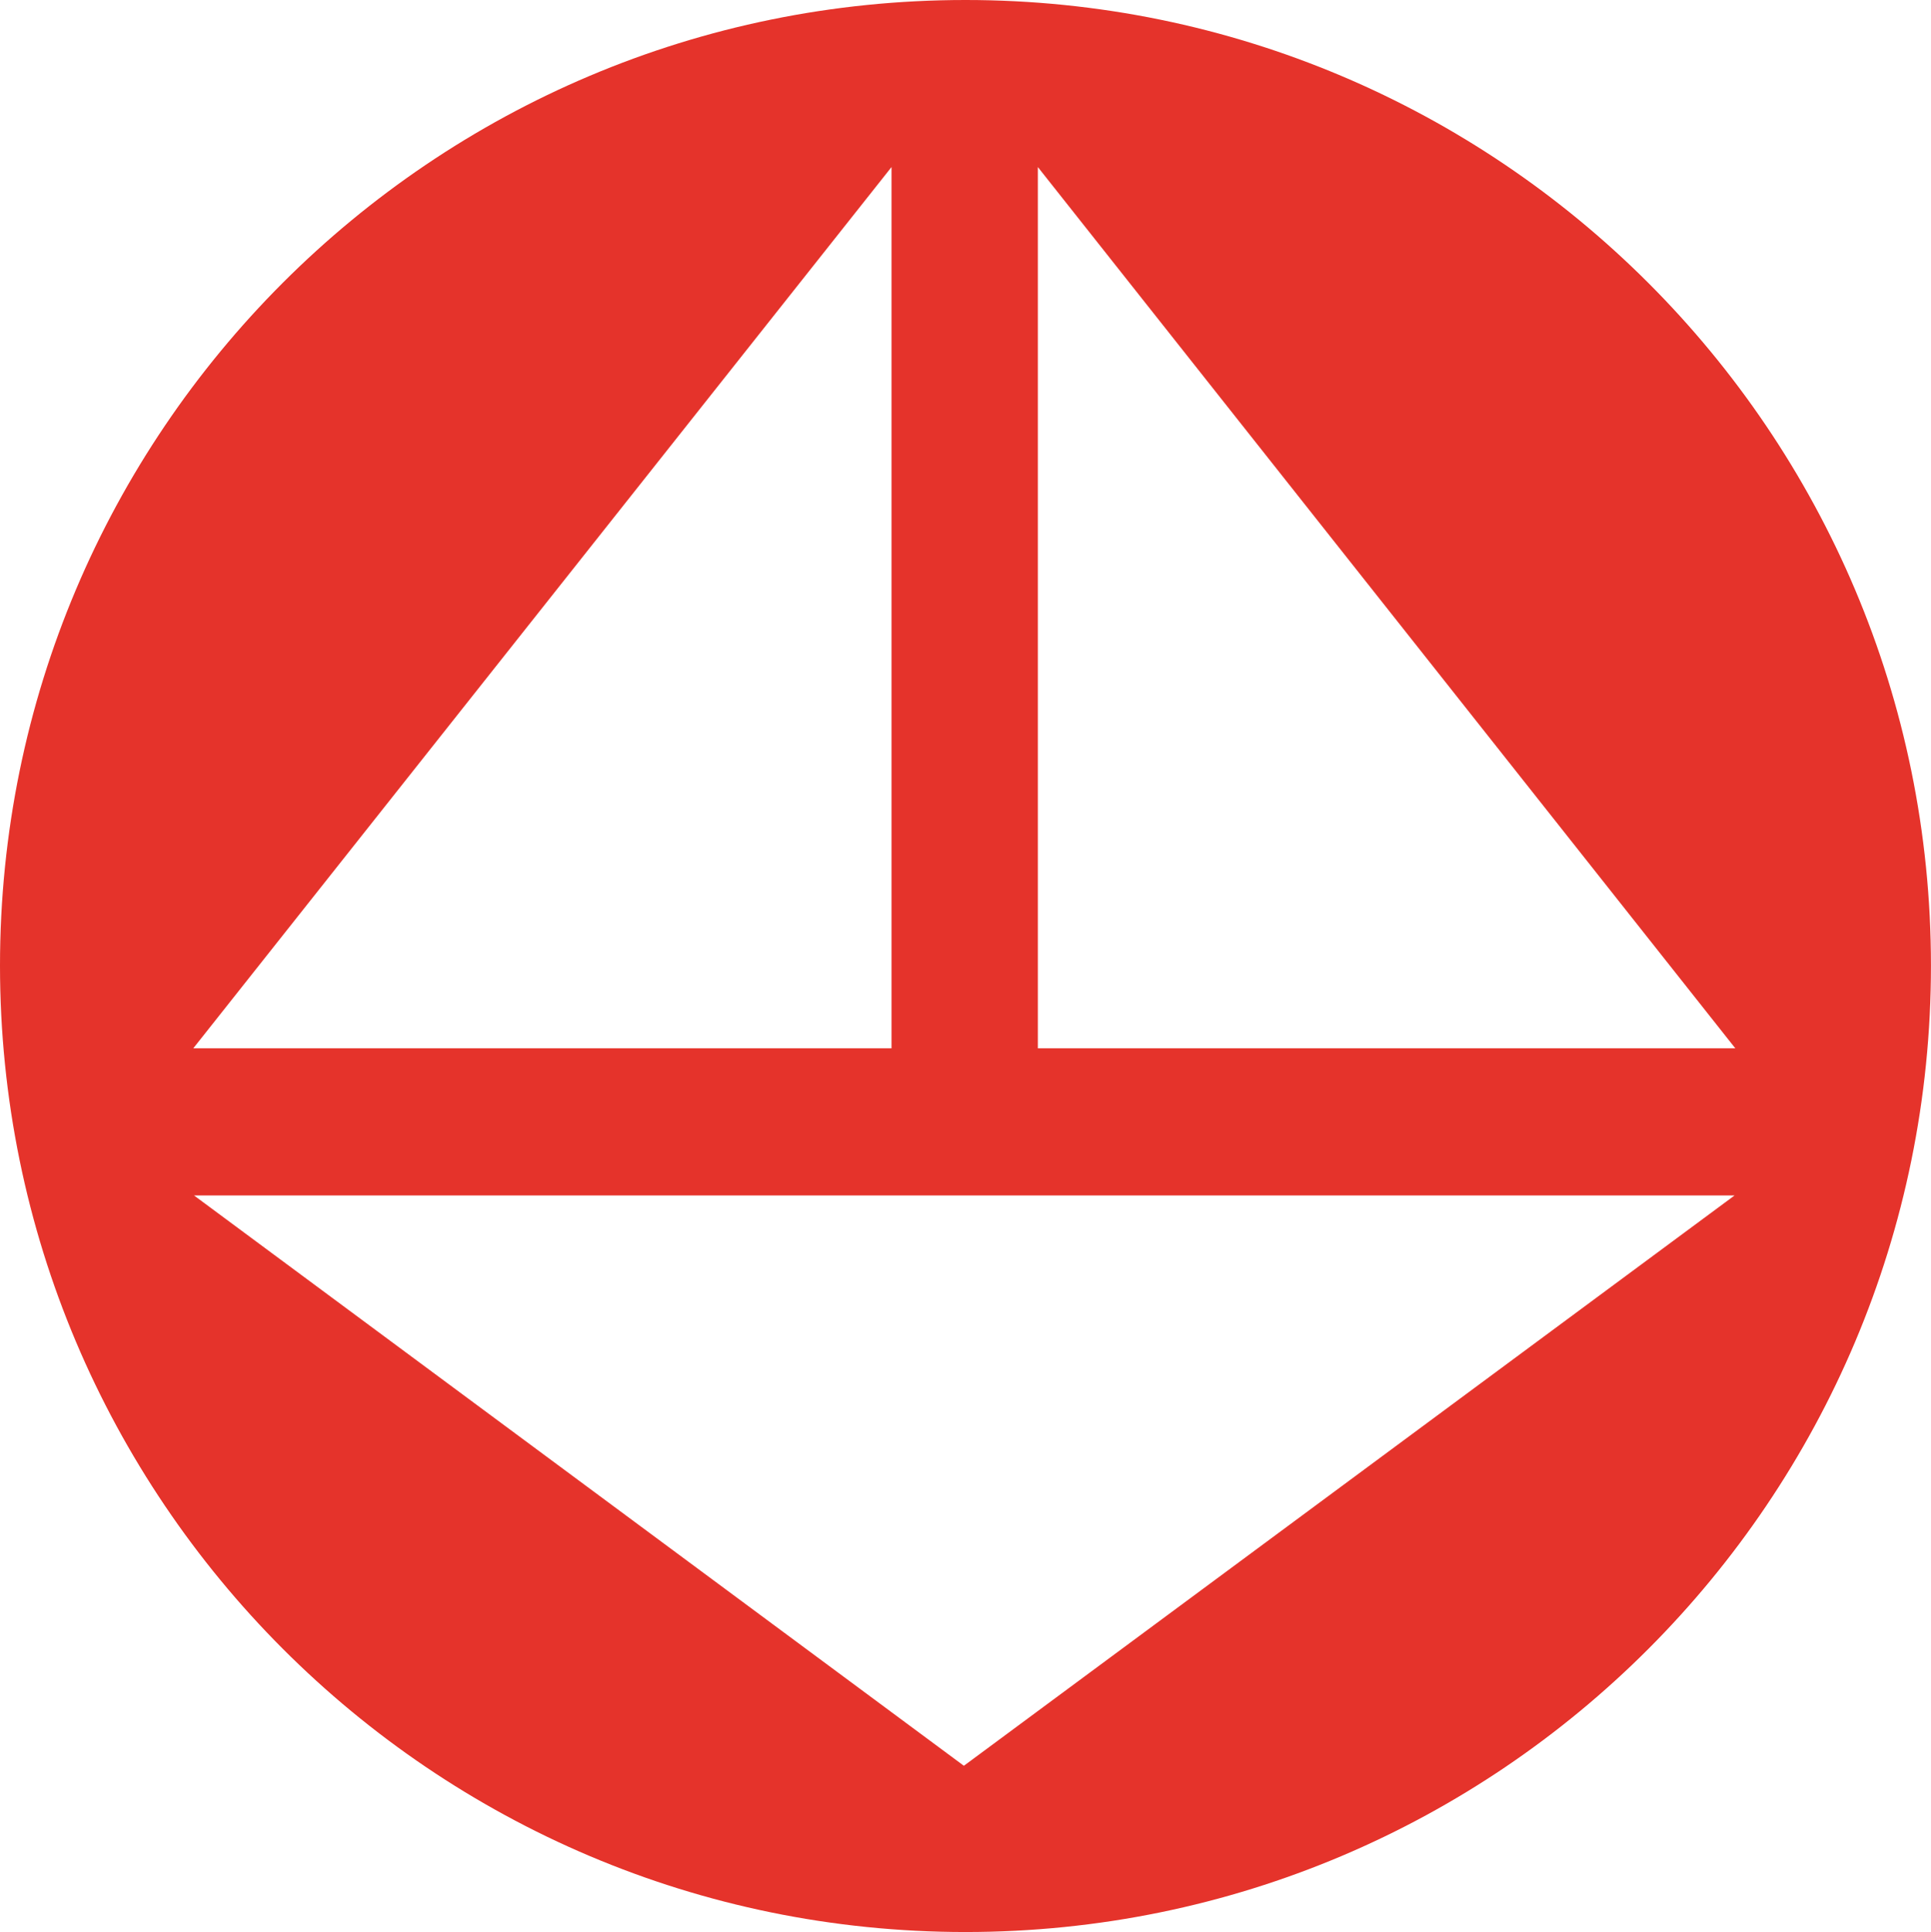
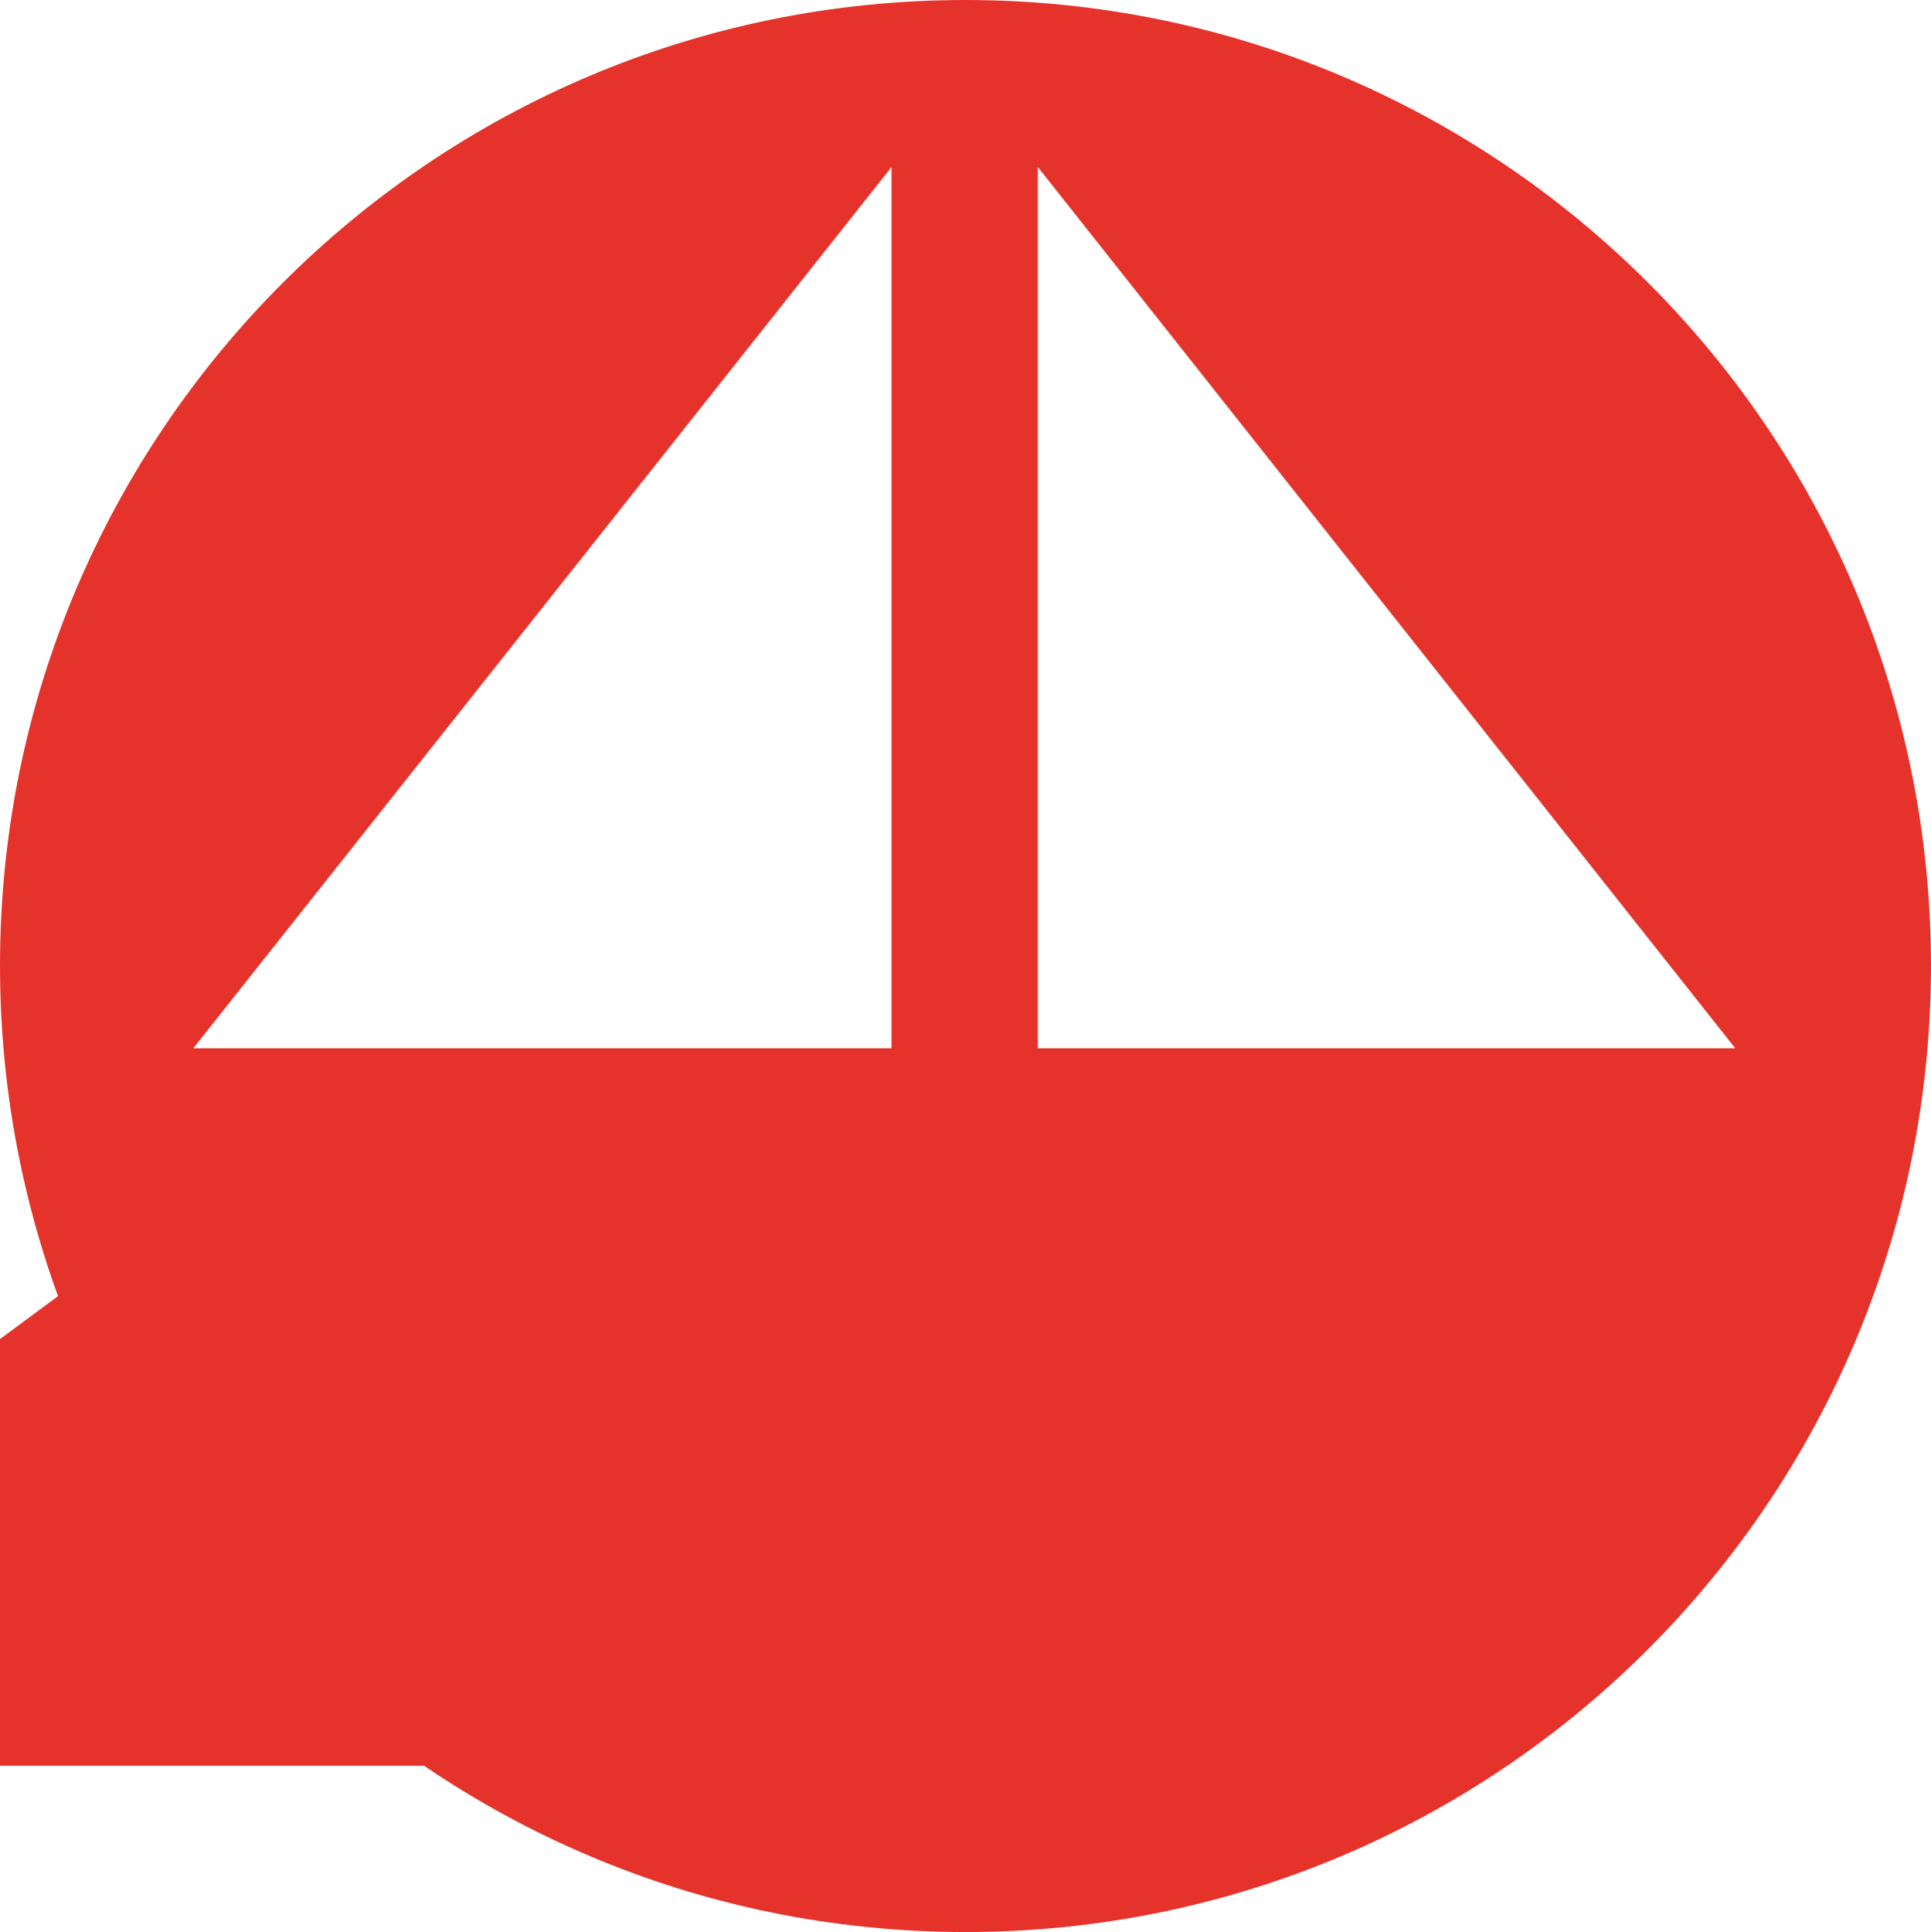
<svg xmlns="http://www.w3.org/2000/svg" id="Camada_1" data-name="Camada 1" viewBox="0 0 511.79 512">
  <defs>
    <style>      .cls-1 {        fill: #e5332b;      }    </style>
  </defs>
-   <path class="cls-1" d="m255.89,0C114.46,0,0,114.67,0,255.89s114.46,256.11,255.89,256.11,255.89-114.67,255.89-256.11S397.12,0,255.89,0Zm19.18,44.27l184.86,233.55h-184.86V44.27Zm-38.78,0v233.55H51.22S236.29,44.27,236.29,44.27Zm19.18,423.68L51.43,316.81h408.29l-204.25,151.13Z" />
+   <path class="cls-1" d="m255.89,0C114.46,0,0,114.67,0,255.89s114.46,256.11,255.89,256.11,255.89-114.67,255.89-256.11S397.12,0,255.89,0Zm19.18,44.27l184.86,233.55h-184.86V44.27Zm-38.78,0v233.55H51.22S236.29,44.27,236.29,44.27Zm19.18,423.68L51.43,316.81l-204.25,151.13Z" />
</svg>